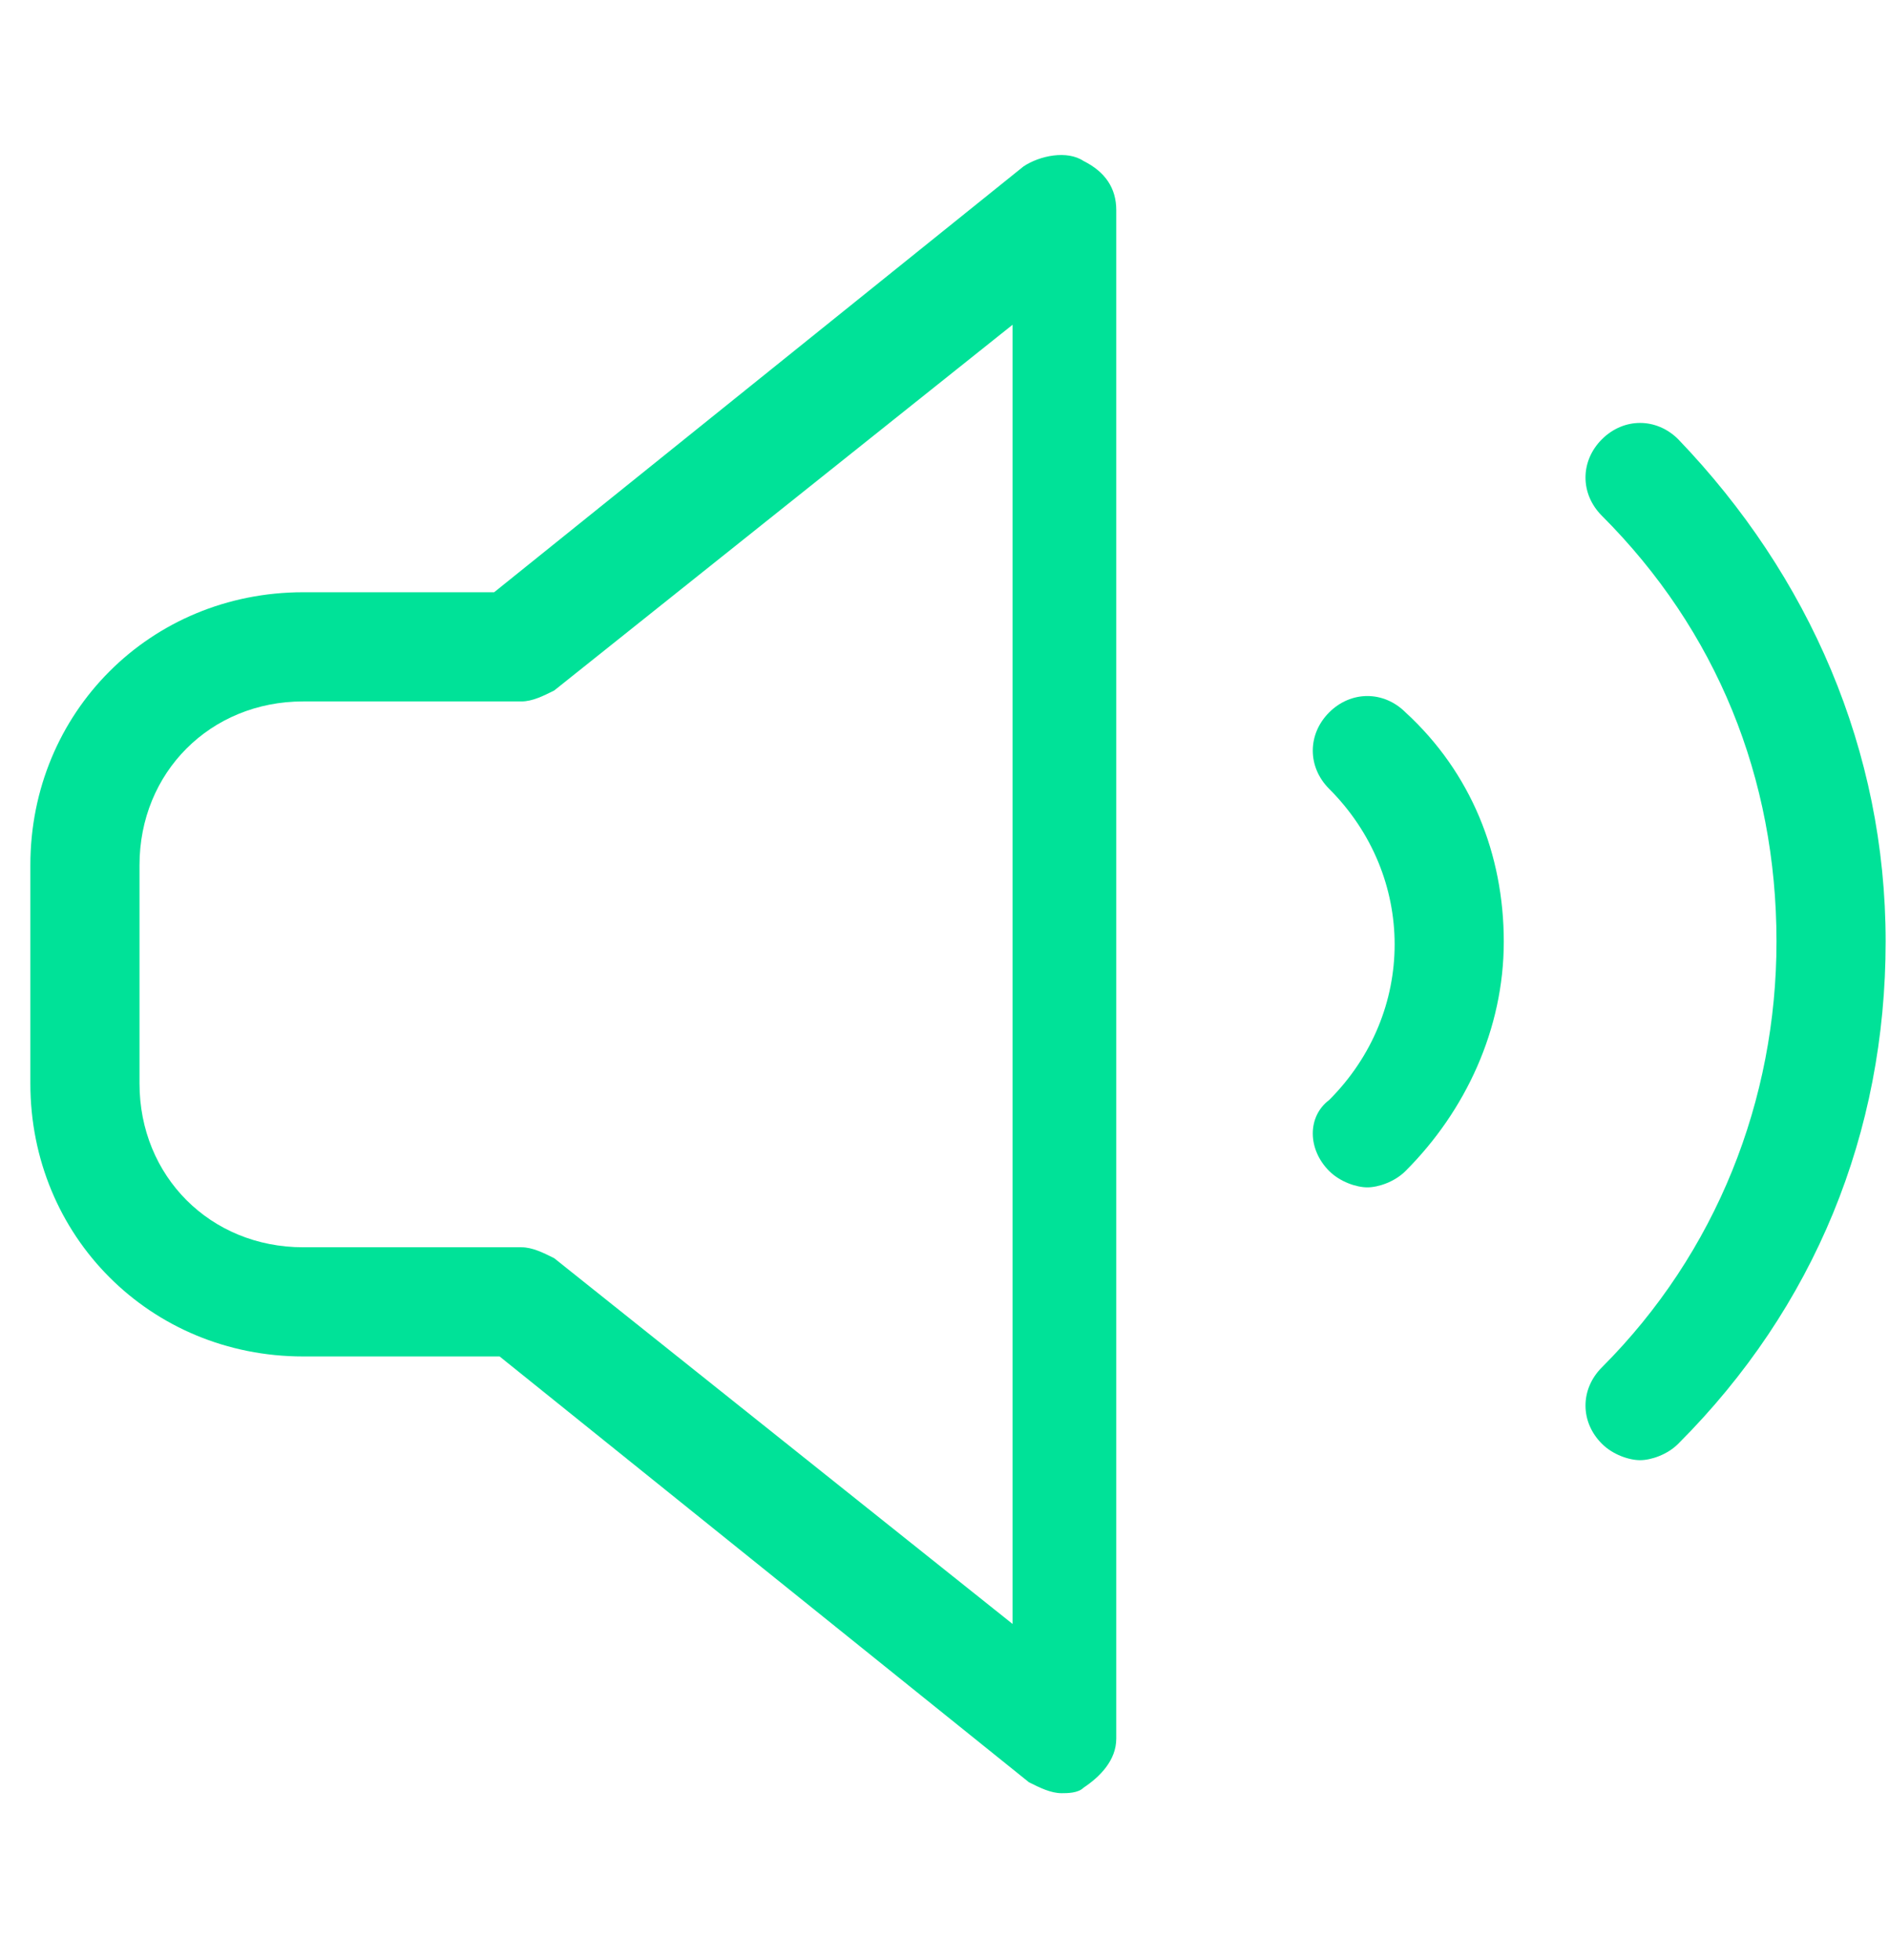
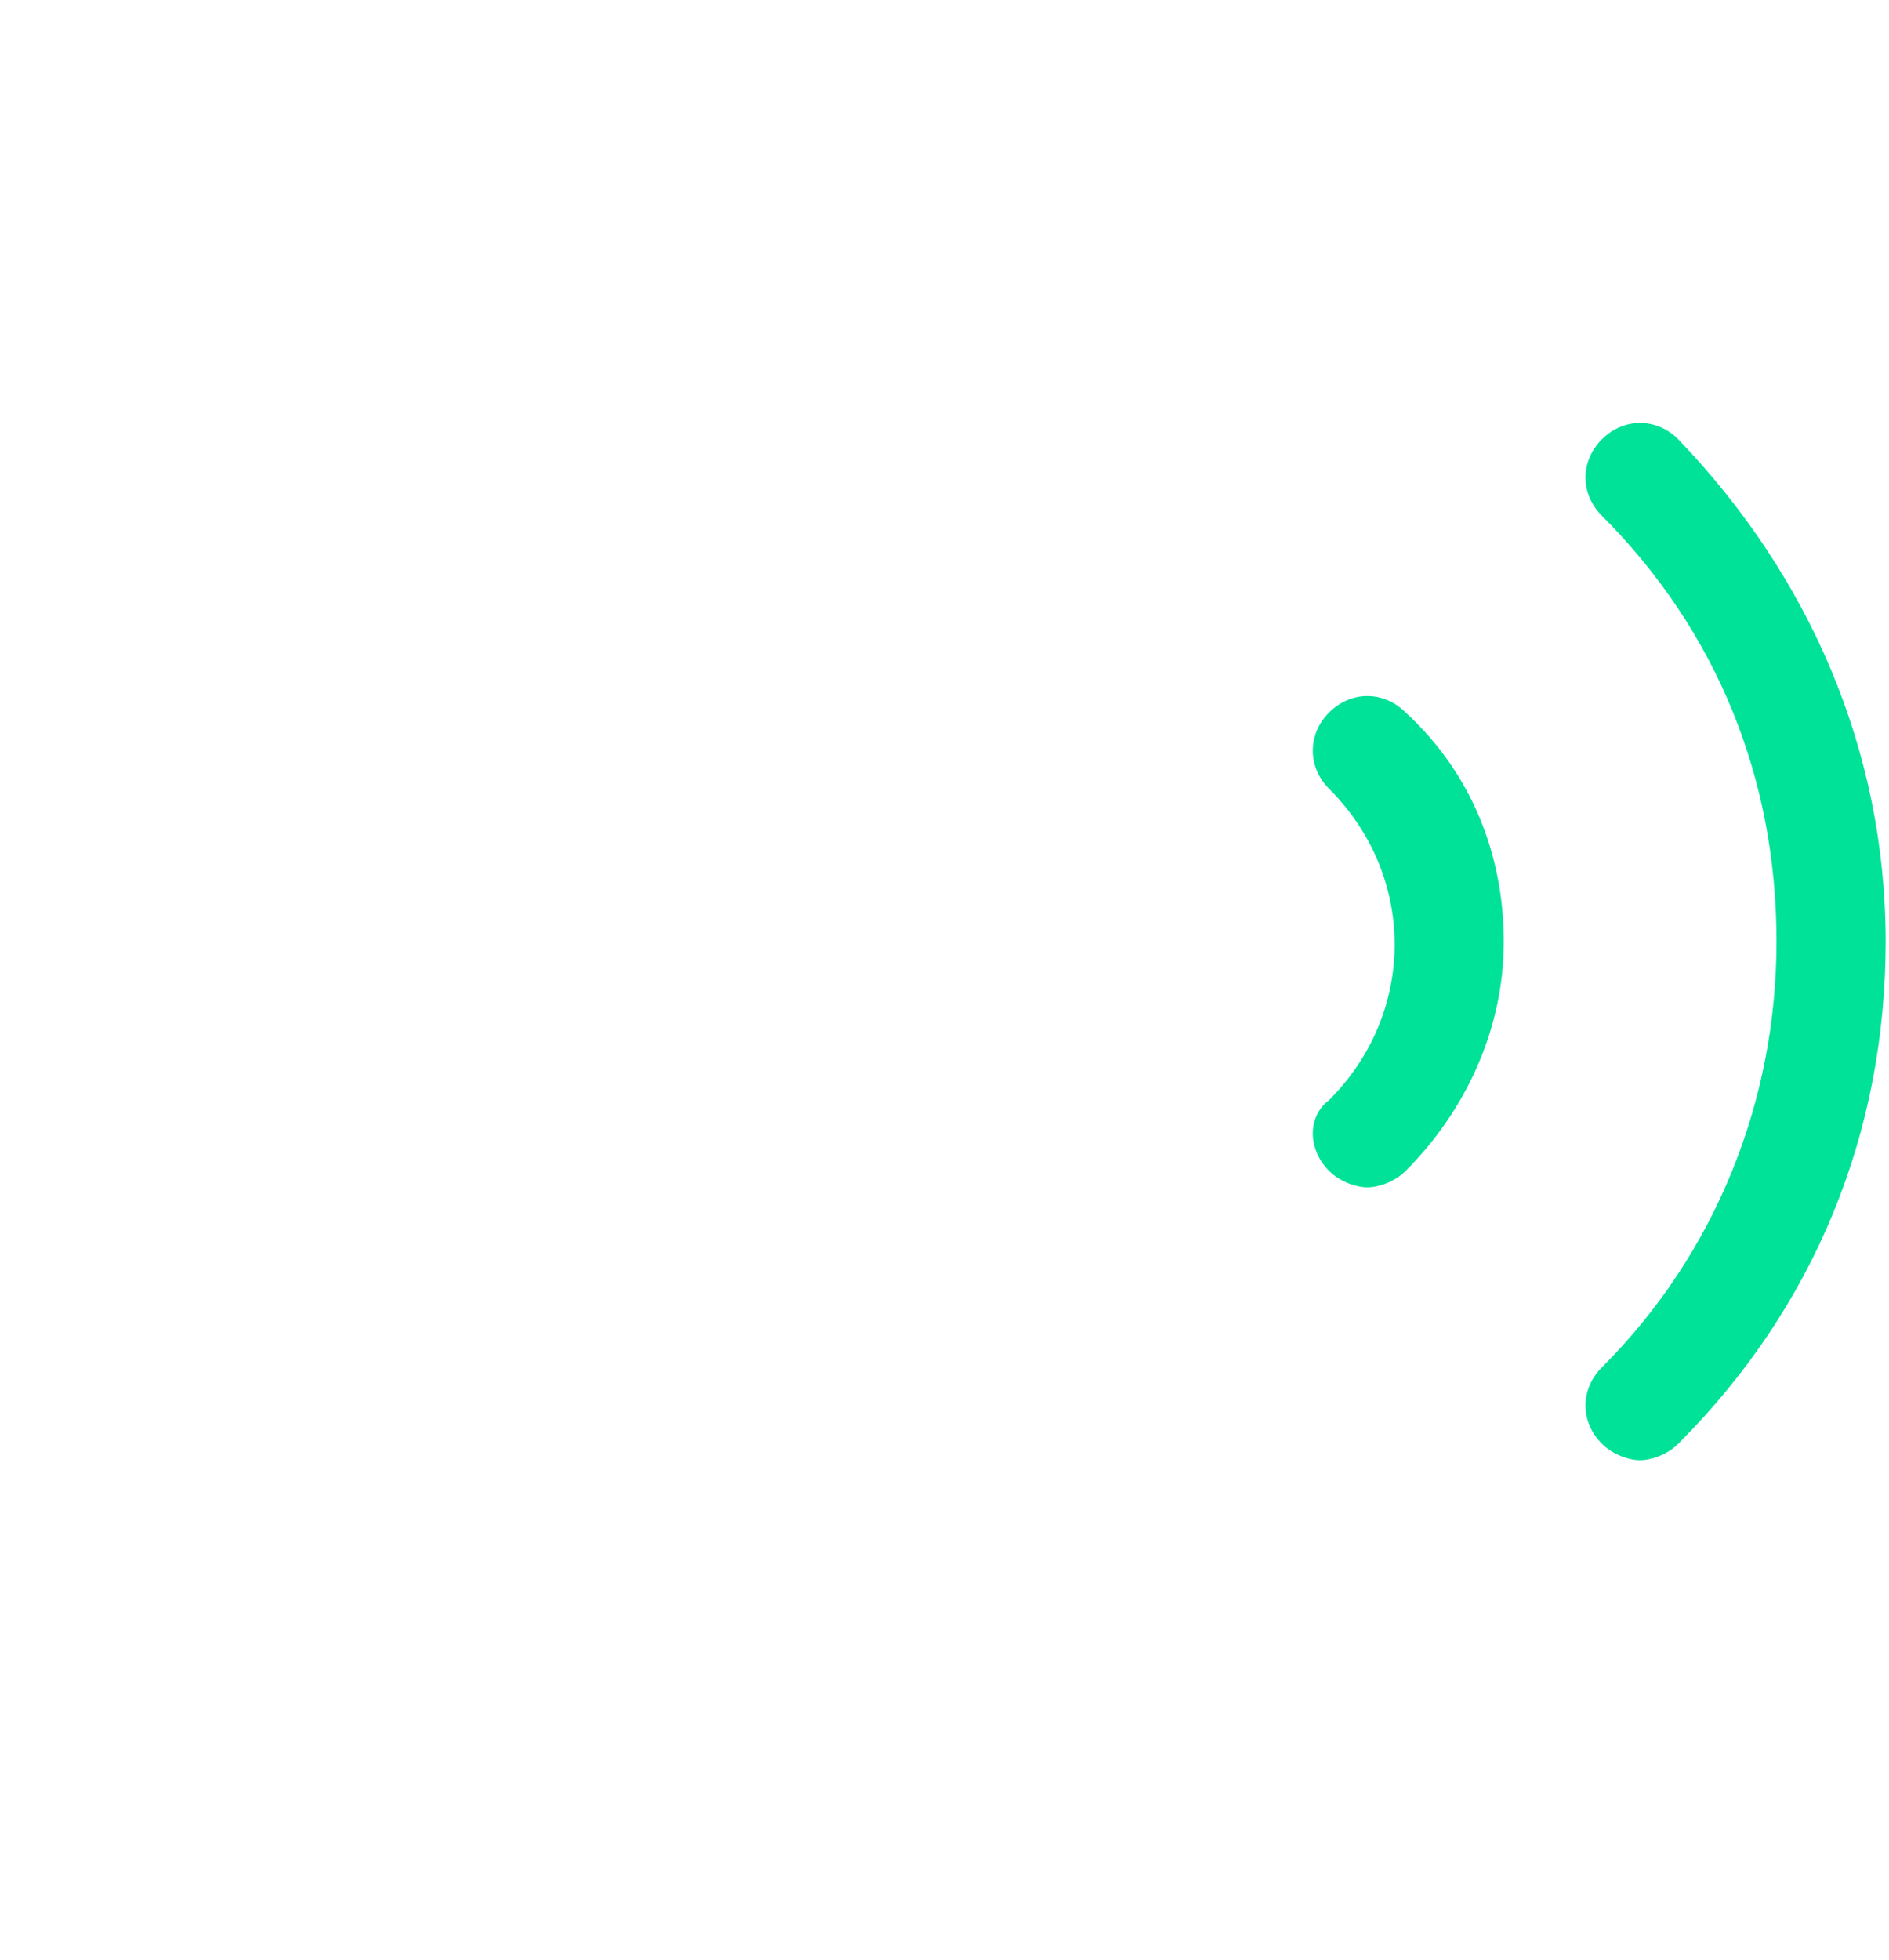
<svg xmlns="http://www.w3.org/2000/svg" fill="none" viewBox="0 0 27 28" height="28" width="27">
-   <path fill="#00E298" d="M7.141 19.381L14.707 25.465C14.863 25.543 15.019 25.621 15.175 25.621C15.253 25.621 15.409 25.621 15.487 25.543C15.721 25.387 15.955 25.153 15.955 24.841V3.002C15.955 2.69 15.799 2.456 15.487 2.3C15.253 2.144 14.863 2.222 14.629 2.378L7.063 8.462H4.333C2.15 8.462 0.434 10.178 0.434 12.361V15.481C0.434 17.665 2.15 19.381 4.333 19.381H7.141ZM1.994 15.481V12.361C1.994 11.036 3.007 10.022 4.333 10.022H7.453C7.609 10.022 7.765 9.944 7.921 9.866L14.473 4.64V23.203L7.921 17.977C7.765 17.899 7.609 17.821 7.453 17.821H4.333C3.007 17.821 1.994 16.807 1.994 15.481Z" />
  <path fill="#00E298" d="M18.998 16.731C19.154 16.887 19.388 16.965 19.544 16.965C19.7 16.965 19.934 16.887 20.09 16.731C20.948 15.873 21.494 14.703 21.494 13.455C21.494 12.207 21.026 11.037 20.09 10.179C19.778 9.867 19.31 9.867 18.998 10.179C18.686 10.491 18.686 10.959 18.998 11.271C20.246 12.519 20.246 14.469 18.998 15.717C18.686 15.951 18.686 16.419 18.998 16.731Z" />
  <path fill="#00E298" d="M22.896 6.277C22.584 6.589 22.584 7.057 22.896 7.369C24.534 9.007 25.392 11.113 25.392 13.453C25.392 15.715 24.534 17.899 22.896 19.537C22.584 19.849 22.584 20.317 22.896 20.628C23.052 20.785 23.286 20.863 23.442 20.863C23.598 20.863 23.832 20.785 23.988 20.628C25.938 18.678 26.952 16.183 26.952 13.453C26.952 10.723 25.86 8.227 23.988 6.277C23.676 5.965 23.208 5.965 22.896 6.277Z" />
</svg>